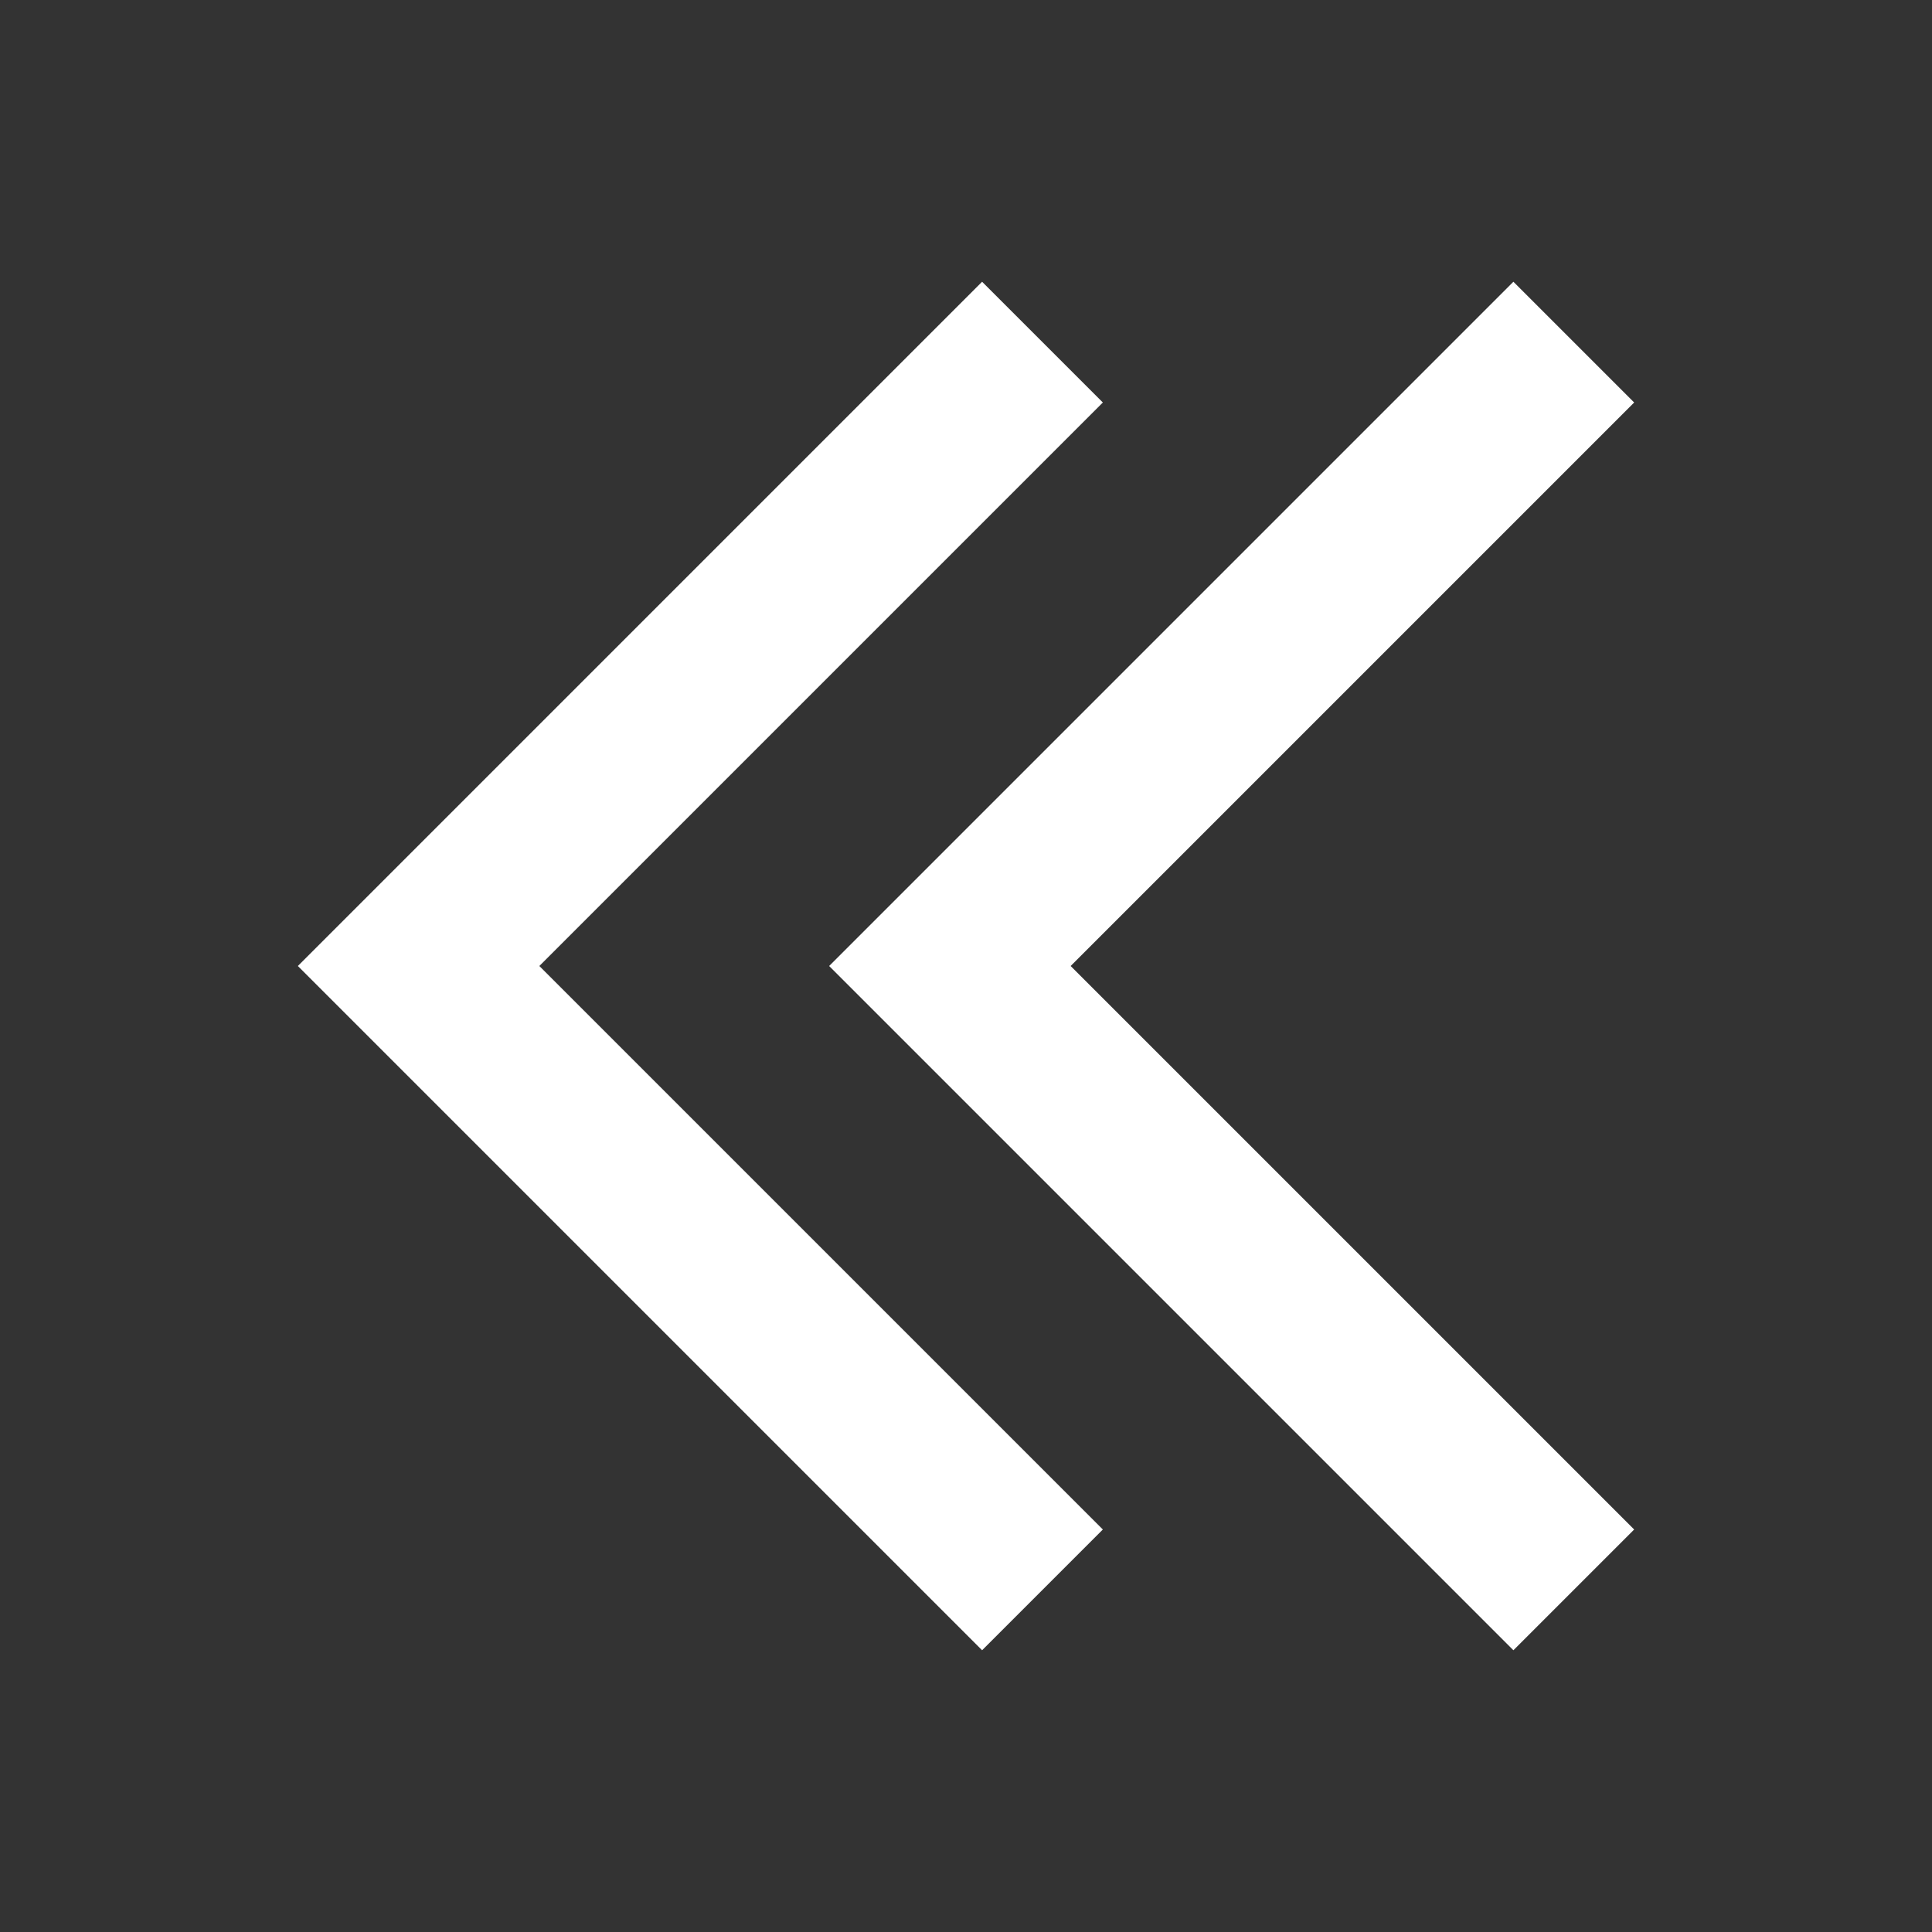
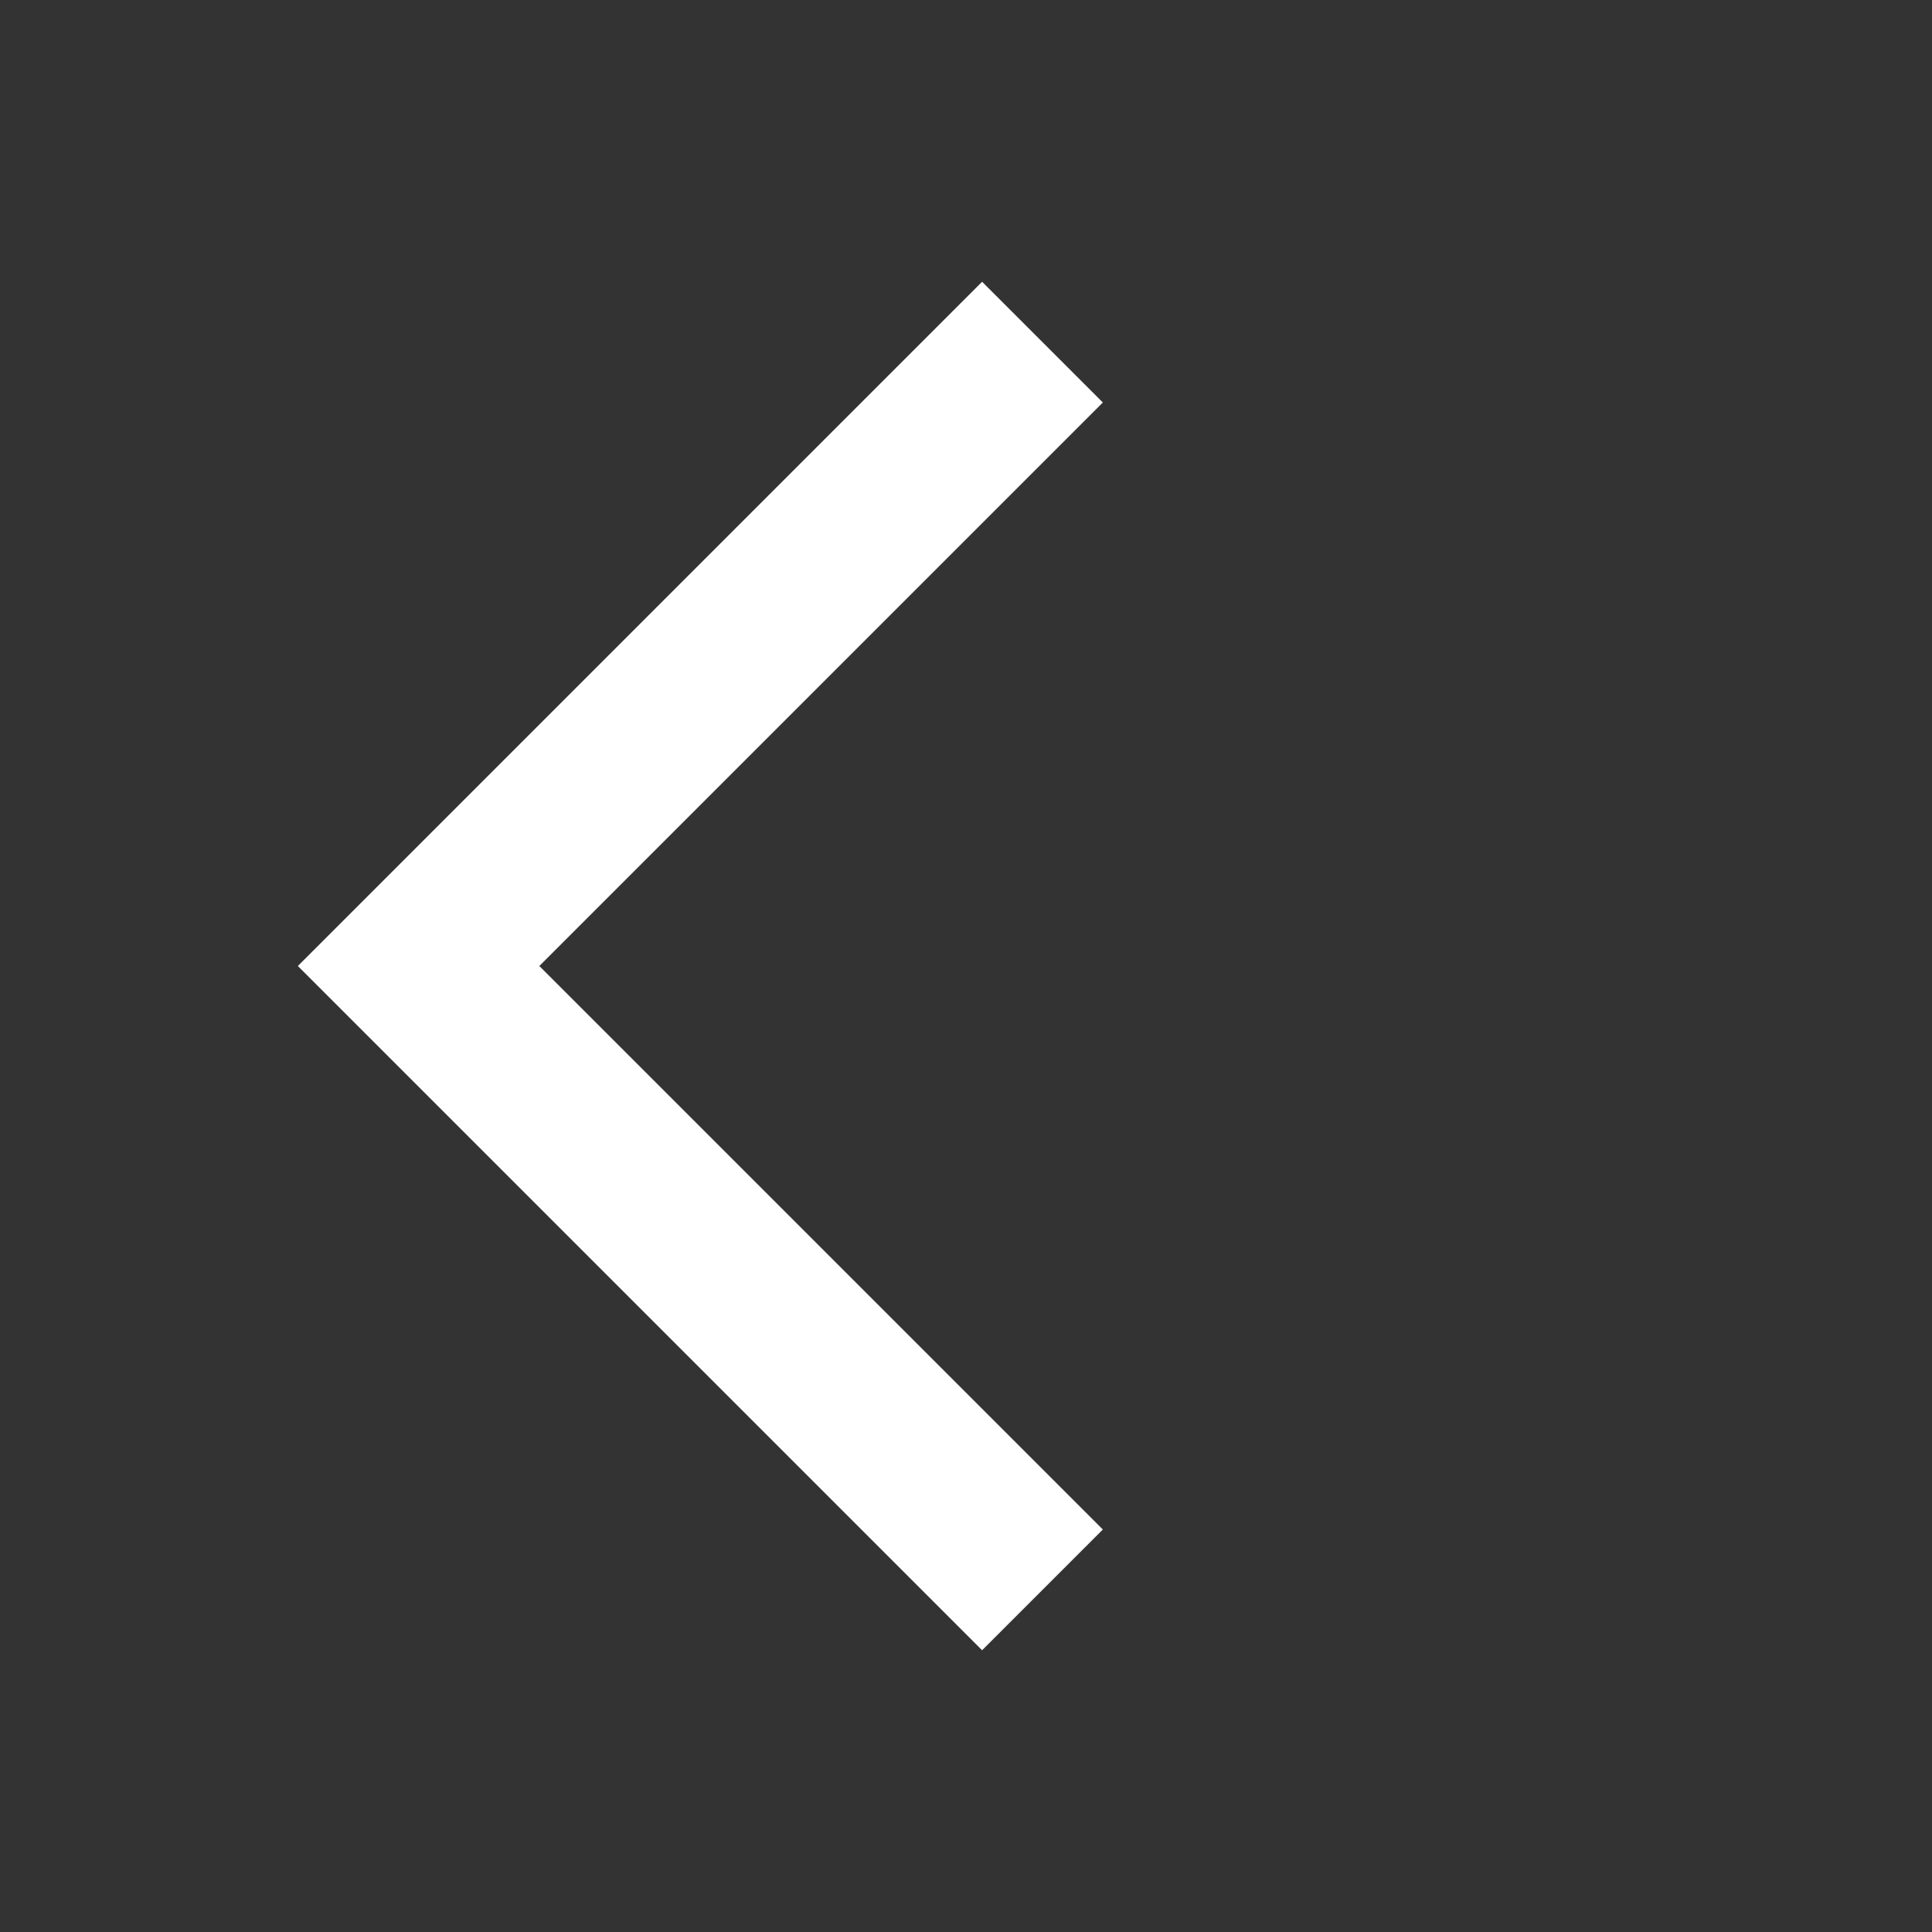
<svg xmlns="http://www.w3.org/2000/svg" version="1.1" id="Capa_1" x="0px" y="0px" width="24px" height="24px" viewBox="0 0 24 24" style="enable-background:new 0 0 24 24;" xml:space="preserve">
  <rect x="0" y="0" width="24" height="24" fill="#333333" stroke="none" />
  <style type="text/css">
	.st0{fill:#FFFFFF;}
</style>
  <path class="st0" d="M13.7,5l-1.5-1.5L3.7,12l8.5,8.5l1.5-1.5l-7-7L13.7,5z" />
-   <path class="st0" d="M20.3,5l-1.5-1.5L10.3,12l8.5,8.5l1.5-1.5l-7-7L20.3,5z" />
</svg>